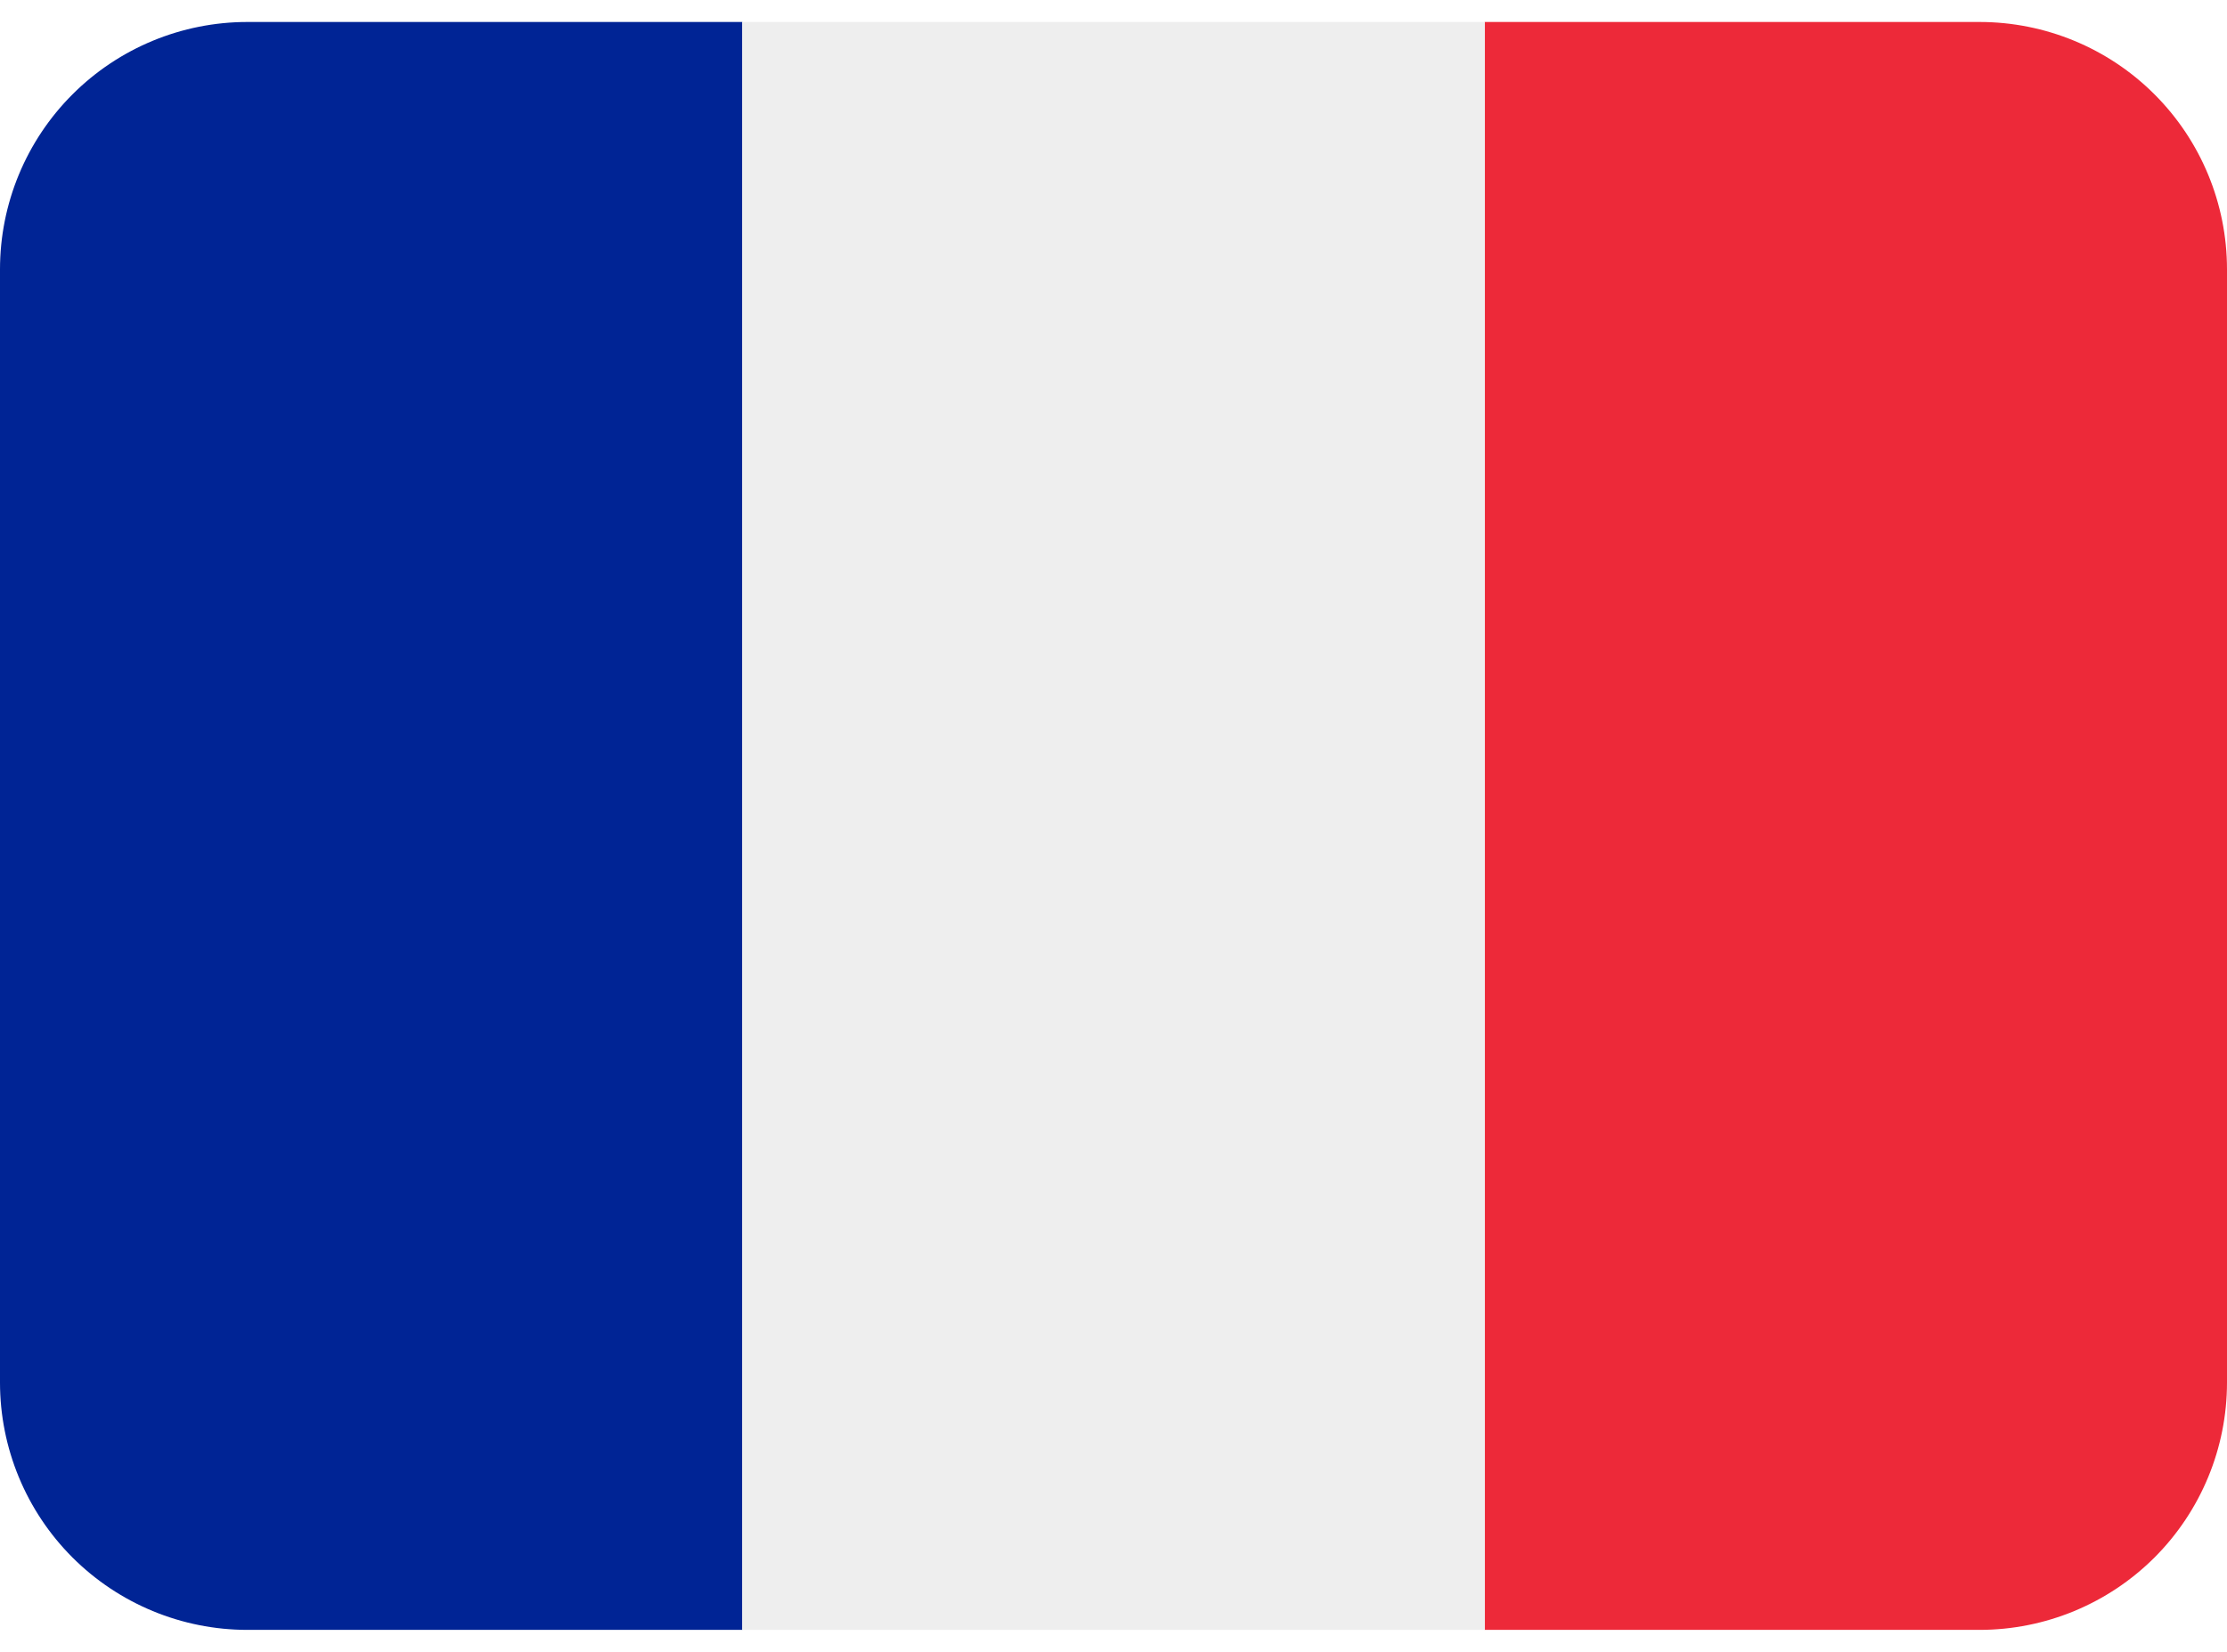
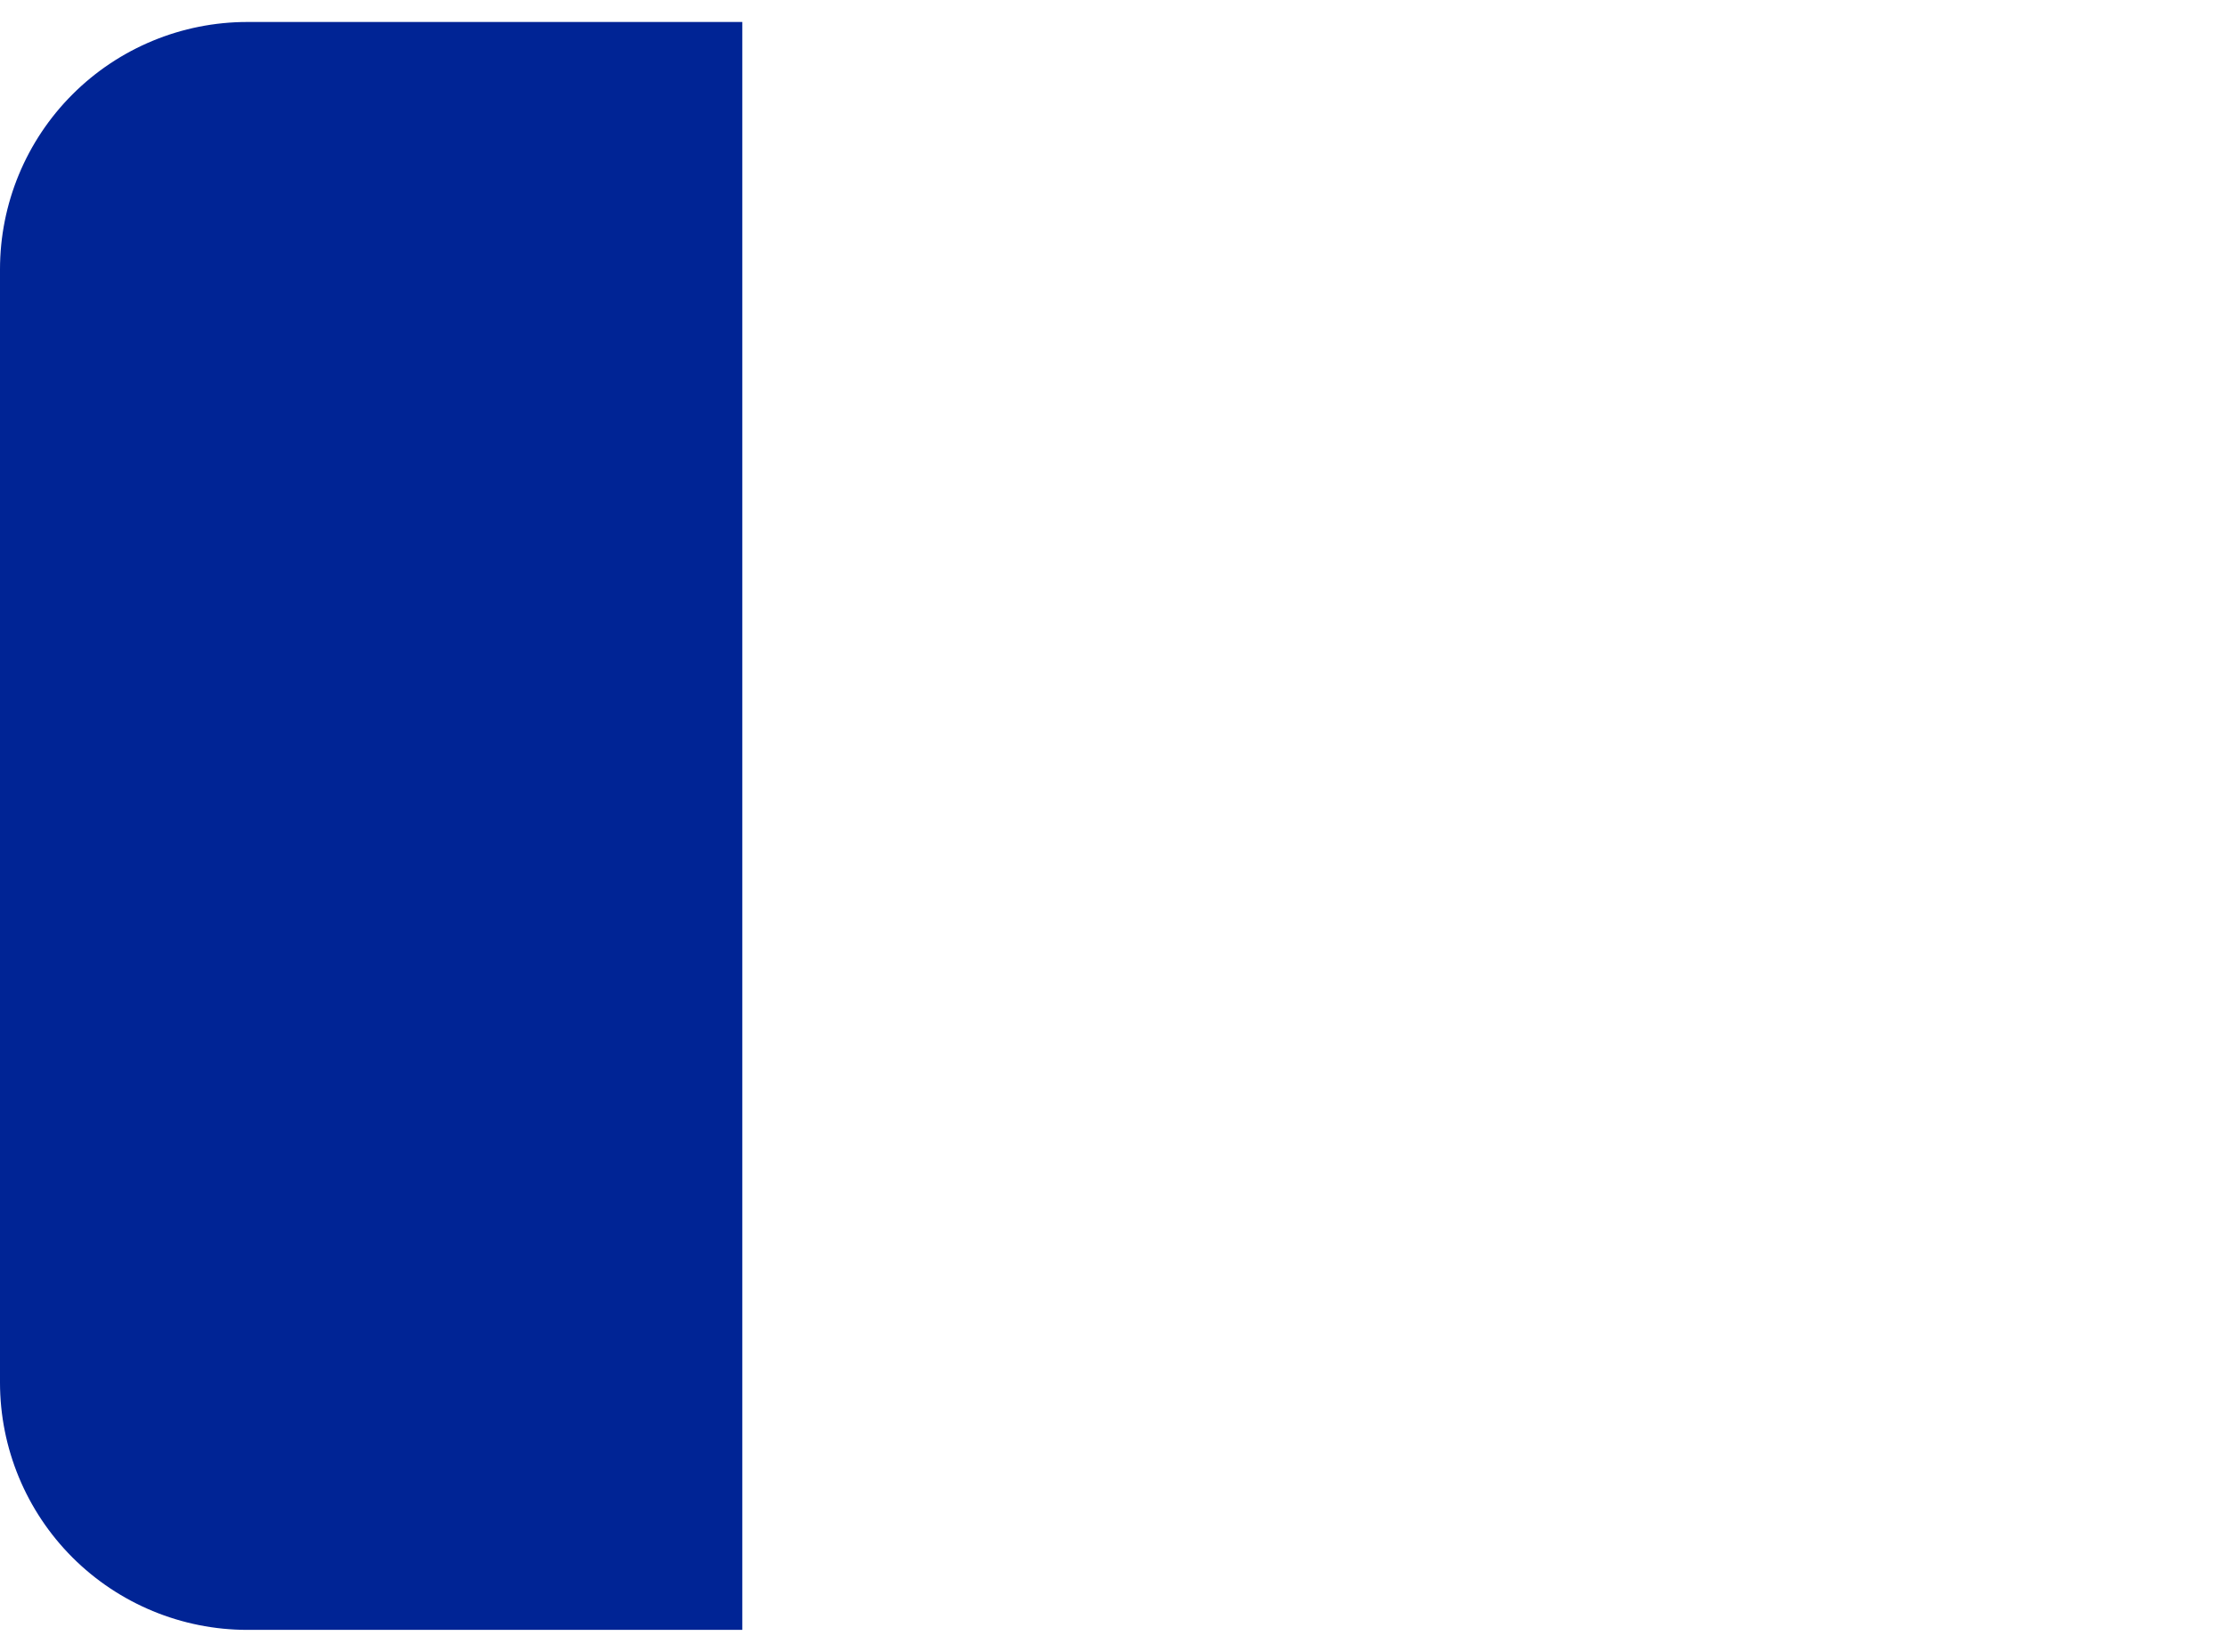
<svg xmlns="http://www.w3.org/2000/svg" xmlns:ns1="http://sodipodi.sourceforge.net/DTD/sodipodi-0.dtd" xmlns:ns2="http://www.inkscape.org/namespaces/inkscape" width="31" height="23" viewBox="0 0 31 23" fill="none" version="1.1" id="svg8" ns1:docname="drapeauFR.svg" ns2:version="1.2.1 (9c6d41e410, 2022-07-14)">
  <defs id="defs12" />
  <ns1:namedview id="namedview10" pagecolor="#ffffff" bordercolor="#000000" borderopacity="0.25" ns2:showpageshadow="2" ns2:pageopacity="0.0" ns2:pagecheckerboard="0" ns2:deskcolor="#d1d1d1" showgrid="false" ns2:zoom="36.043478" ns2:cx="13.400483" ns2:cy="11.513872" ns2:window-width="1920" ns2:window-height="1009" ns2:window-x="-8" ns2:window-y="-8" ns2:window-maximized="1" ns2:current-layer="svg8" />
  <g id="g259">
-     <path d="M31 19.25C31 20.163 30.637 21.04 29.991 21.686C29.345 22.331 28.469 22.694 27.555 22.694H20.667V0.306H27.555C28.469 0.306 29.345 0.668 29.991 1.314C30.637 1.96 31 2.836 31 3.75V19.25Z" fill="#ED2939" id="path254" />
    <path d="M3.444 0.306C2.531 0.306 1.655 0.668 1.009 1.314C0.363 1.96 0 2.836 0 3.75L0 19.25C0 20.163 0.363 21.04 1.009 21.686C1.655 22.331 2.531 22.694 3.444 22.694H10.333V0.306H3.444Z" fill="#002495" id="path251" />
-     <path d="M10.333 0.306H20.667V22.694H10.333V0.306Z" fill="#EEEEEE" id="path248" />
  </g>
</svg>